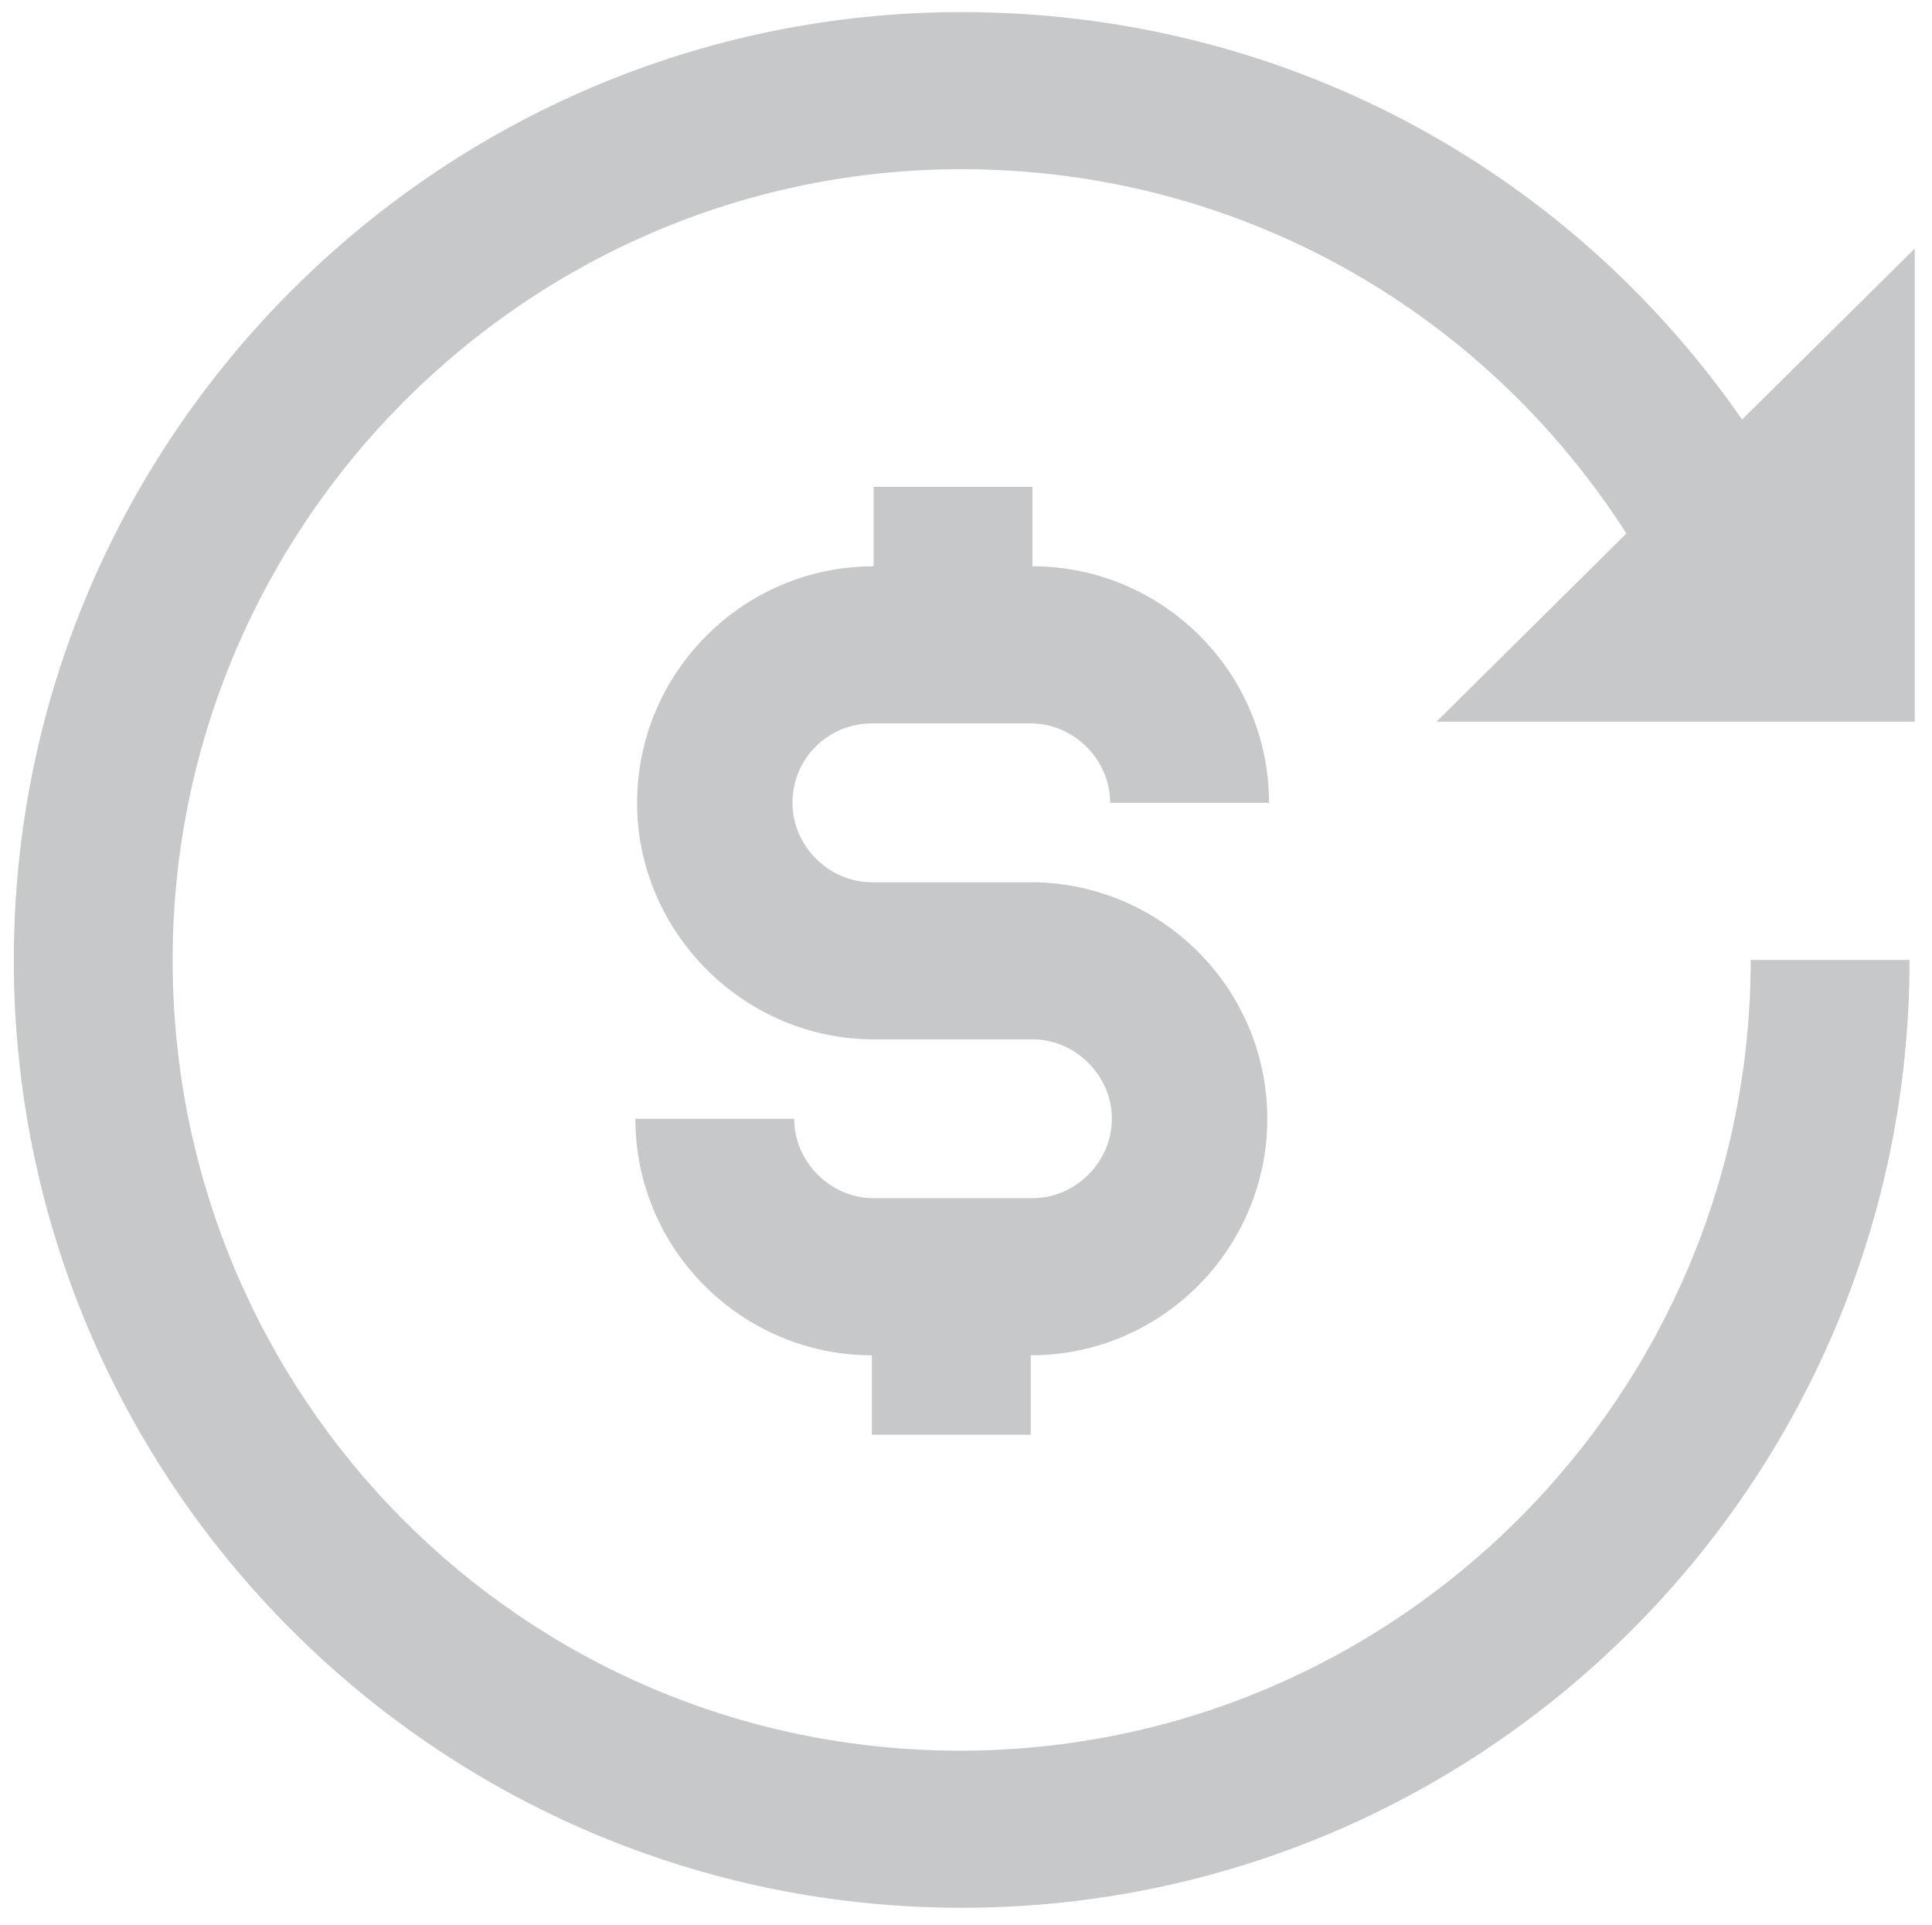
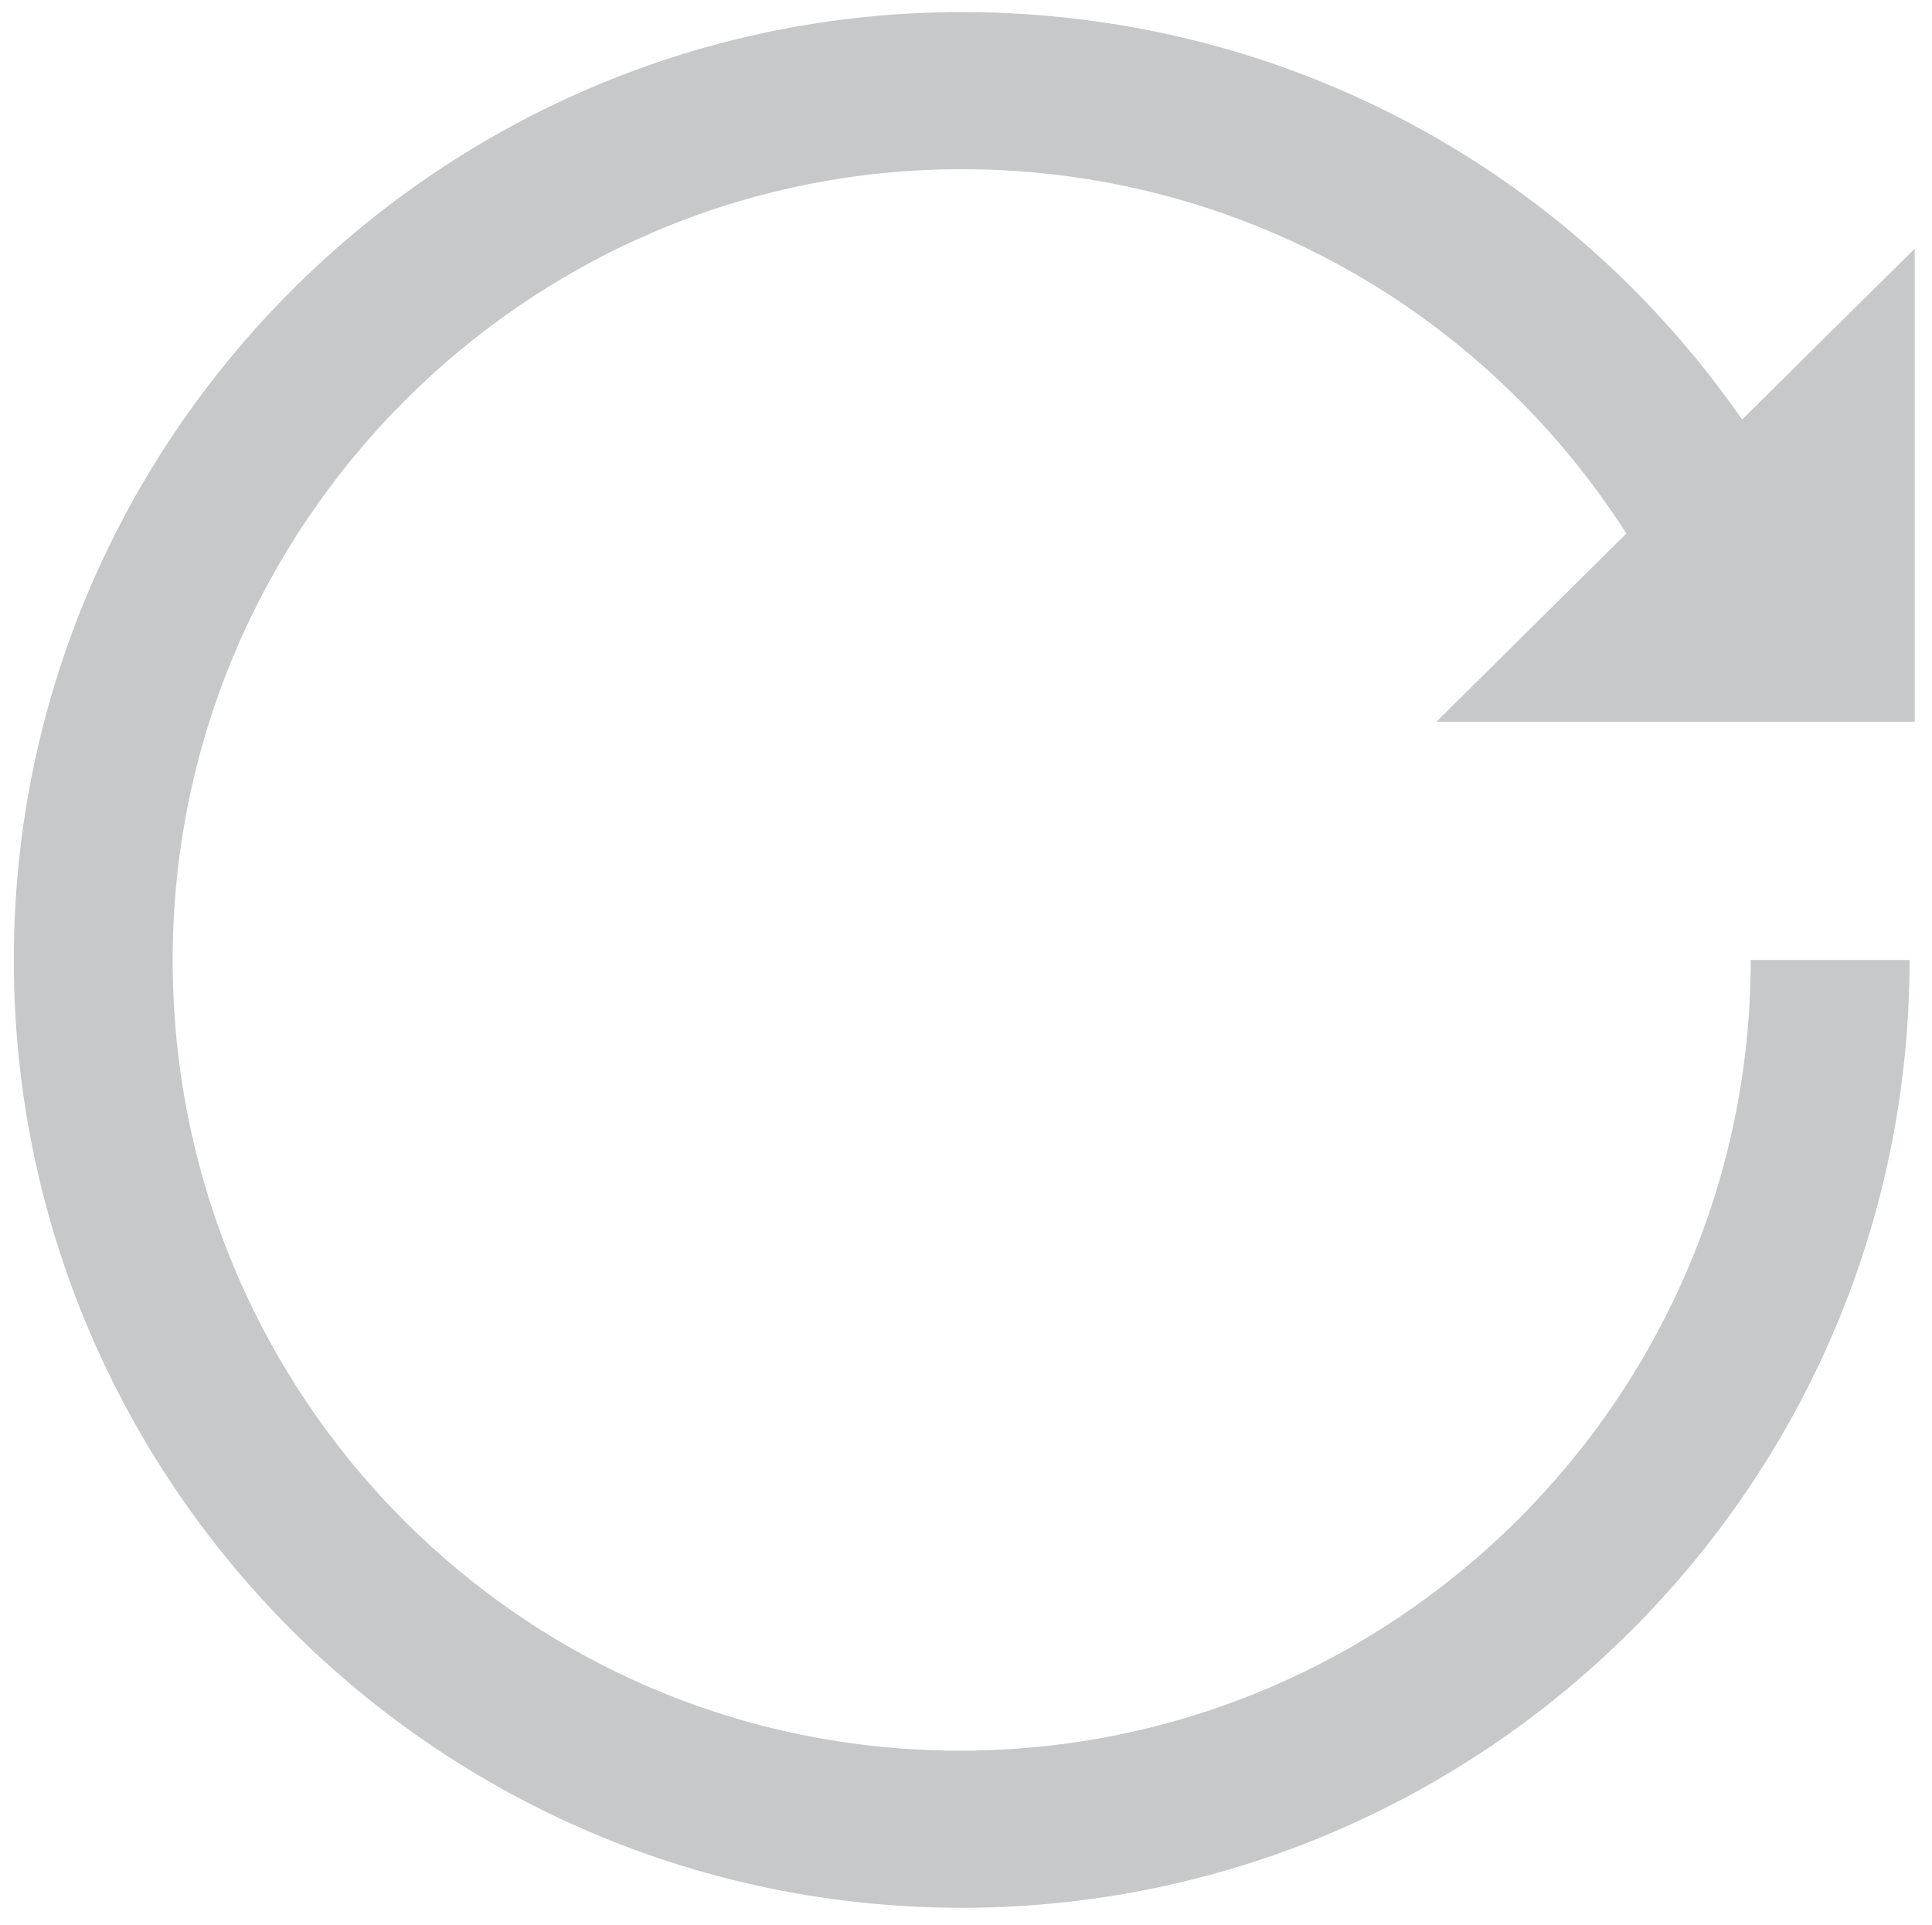
<svg xmlns="http://www.w3.org/2000/svg" version="1.1" id="Layer_1" x="0px" y="0px" viewBox="0 0 111.9 111.5" style="enable-background:new 0 0 111.9 111.5;" xml:space="preserve">
  <style type="text/css">
	.st0{fill:#C7C8C9;}
</style>
  <g>
-     <path class="st0" d="M50.5,41.9h9.2c2.5,0,4.6,2.1,4.6,4.6h9.2c0-7.6-6.2-13.7-13.7-13.7v-4.6h-9.2v4.6c-7.6,0-13.7,6.2-13.7,13.7   s6.2,13.7,13.7,13.7h9.2c2.5,0,4.6,2.1,4.6,4.6c0,2.5-2.1,4.6-4.6,4.6h-9.2c-2.5,0-4.6-2.1-4.6-4.6h-9.2c0,7.6,6.2,13.7,13.7,13.7   v4.6h9.2v-4.6c7.6,0,13.7-6.2,13.7-13.7c0-7.6-6.2-13.7-13.7-13.7h-9.2c-2.5,0-4.6-2.1-4.6-4.6C45.9,43.9,48,41.9,50.5,41.9z" />
    <path class="st0" d="M55.7,0.7C25.5,0.7,0.8,25.3,0.8,55.6s24.6,54.9,54.9,54.9s54.9-24.6,54.9-54.9h-9.2   c0,25.2-20.5,45.8-45.8,45.8S10,80.9,10,55.6C10,30.4,30.5,9.8,55.7,9.8c15.8,0,30.1,8,38.5,21.1l-11,10.9h27.7V14.4l-10,9.9   C90.7,9.6,74.1,0.7,55.7,0.7z" />
  </g>
</svg>